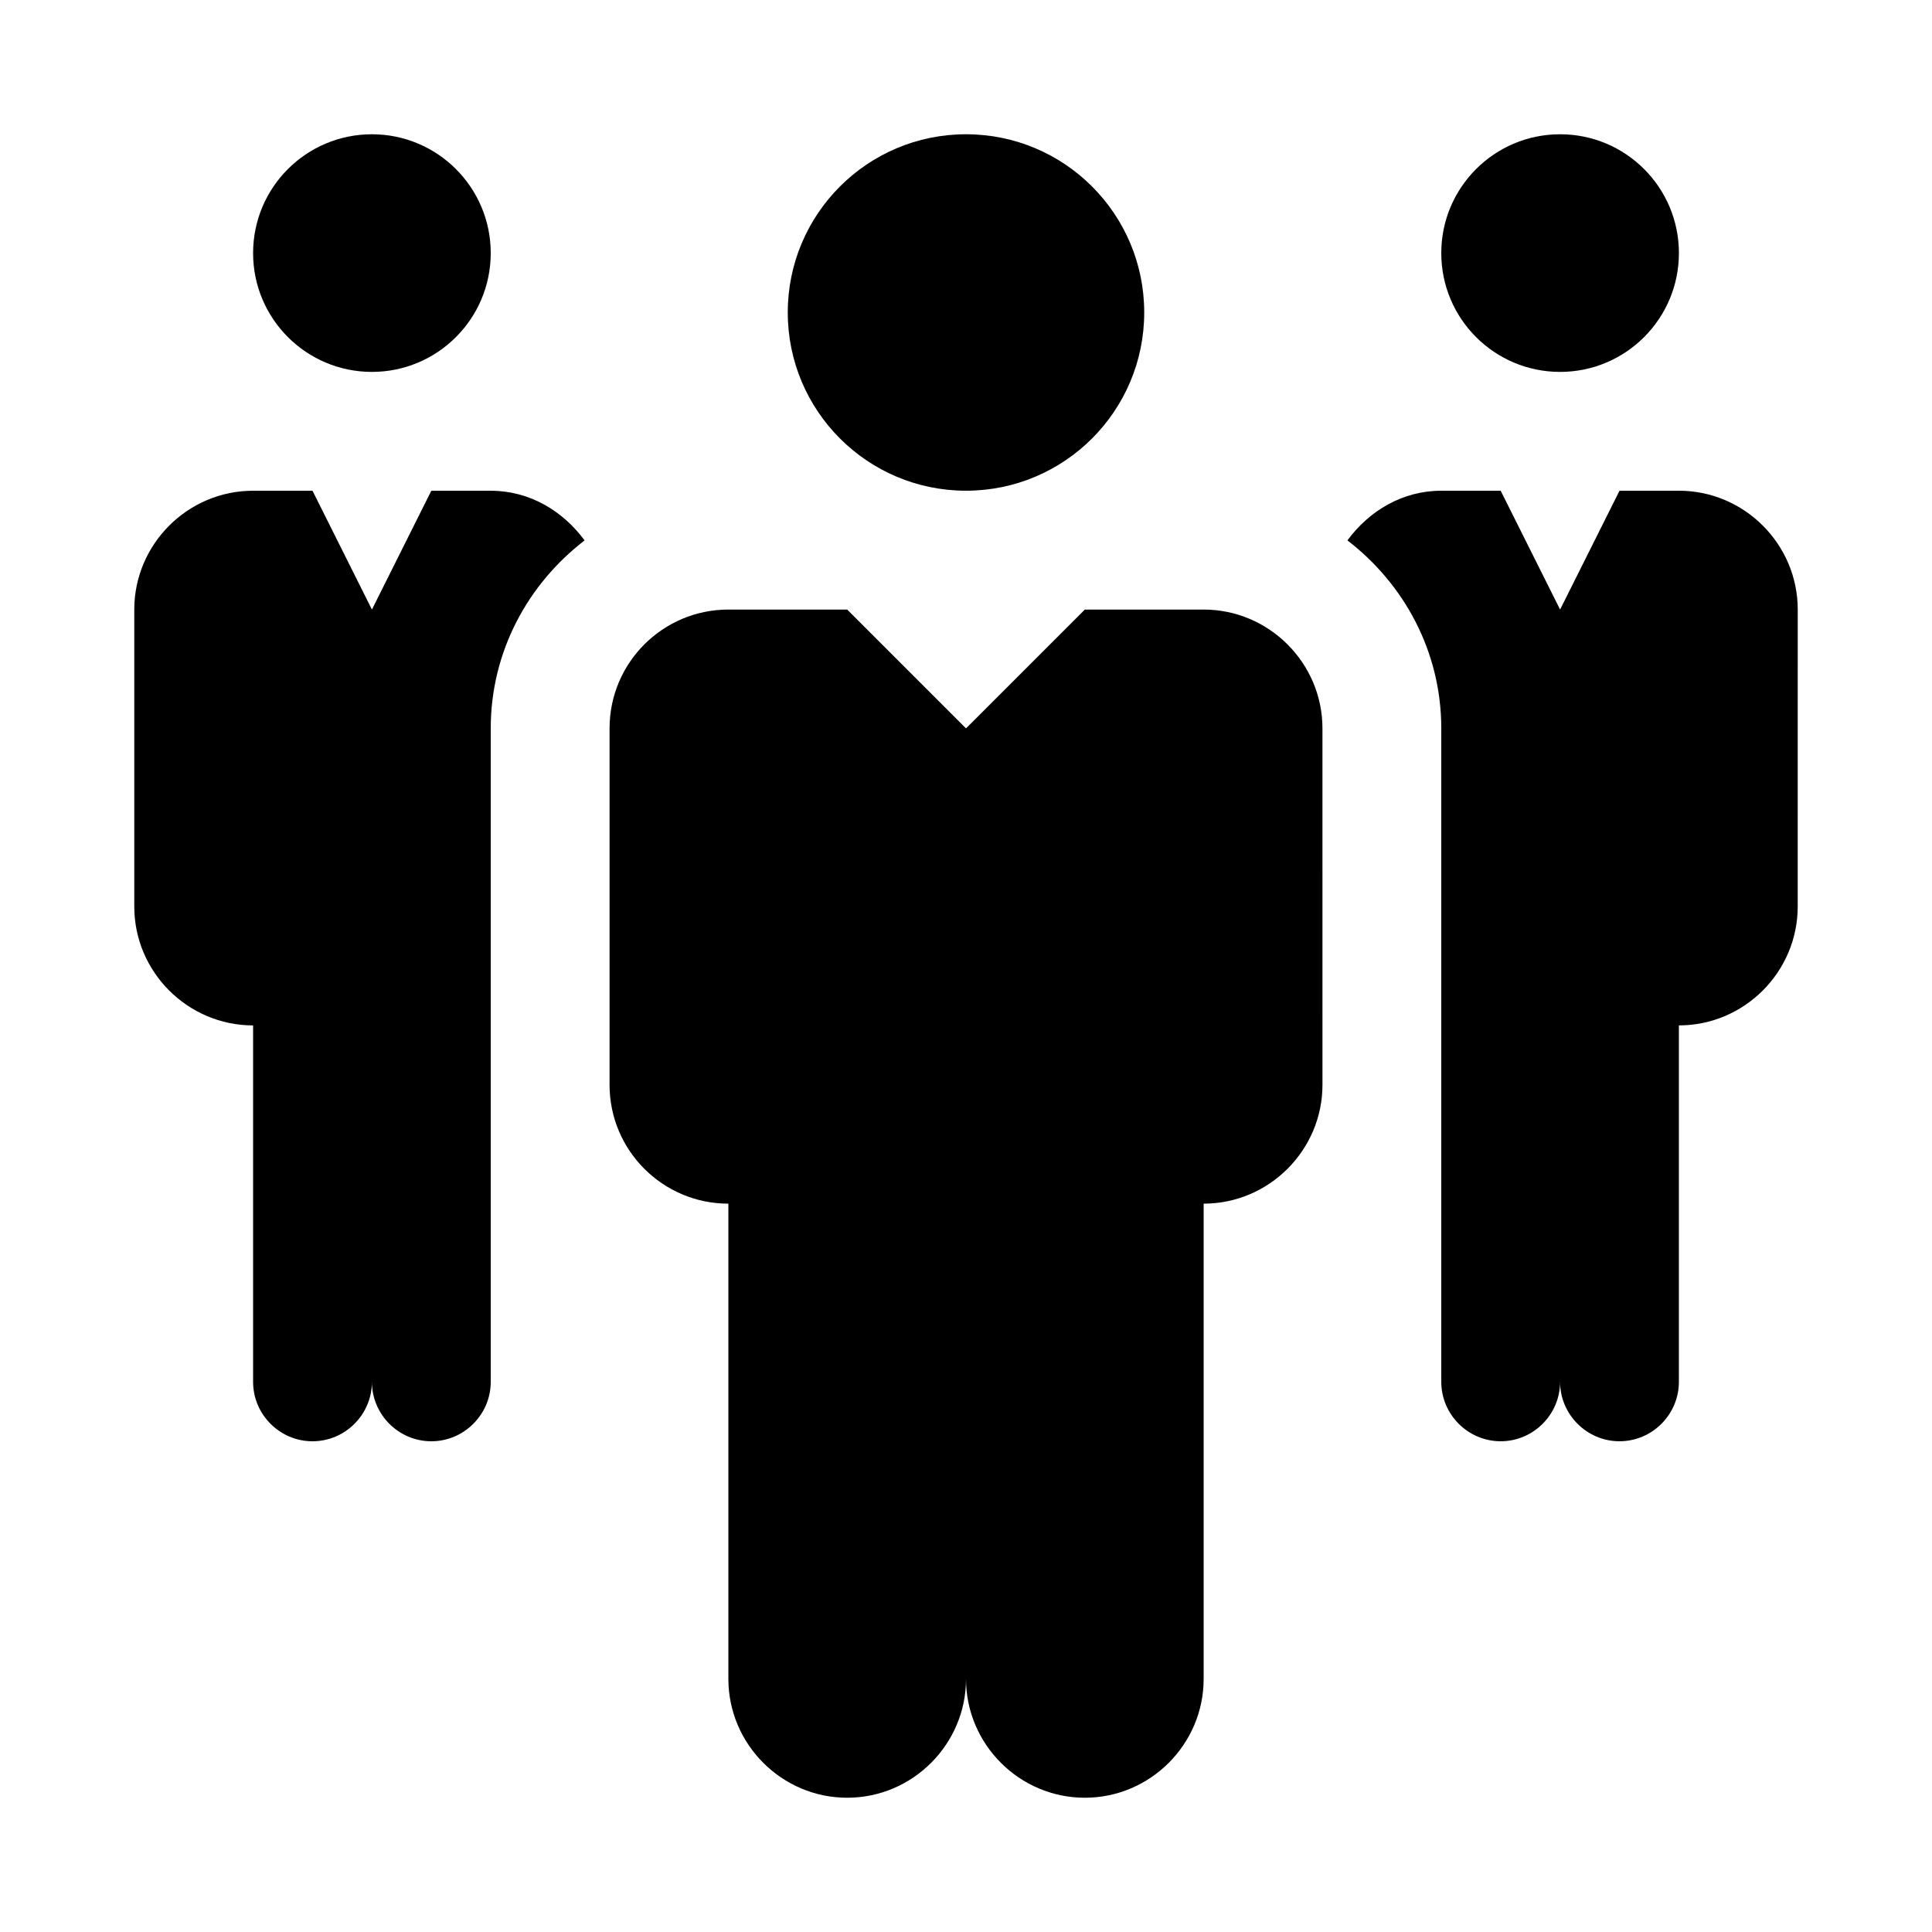
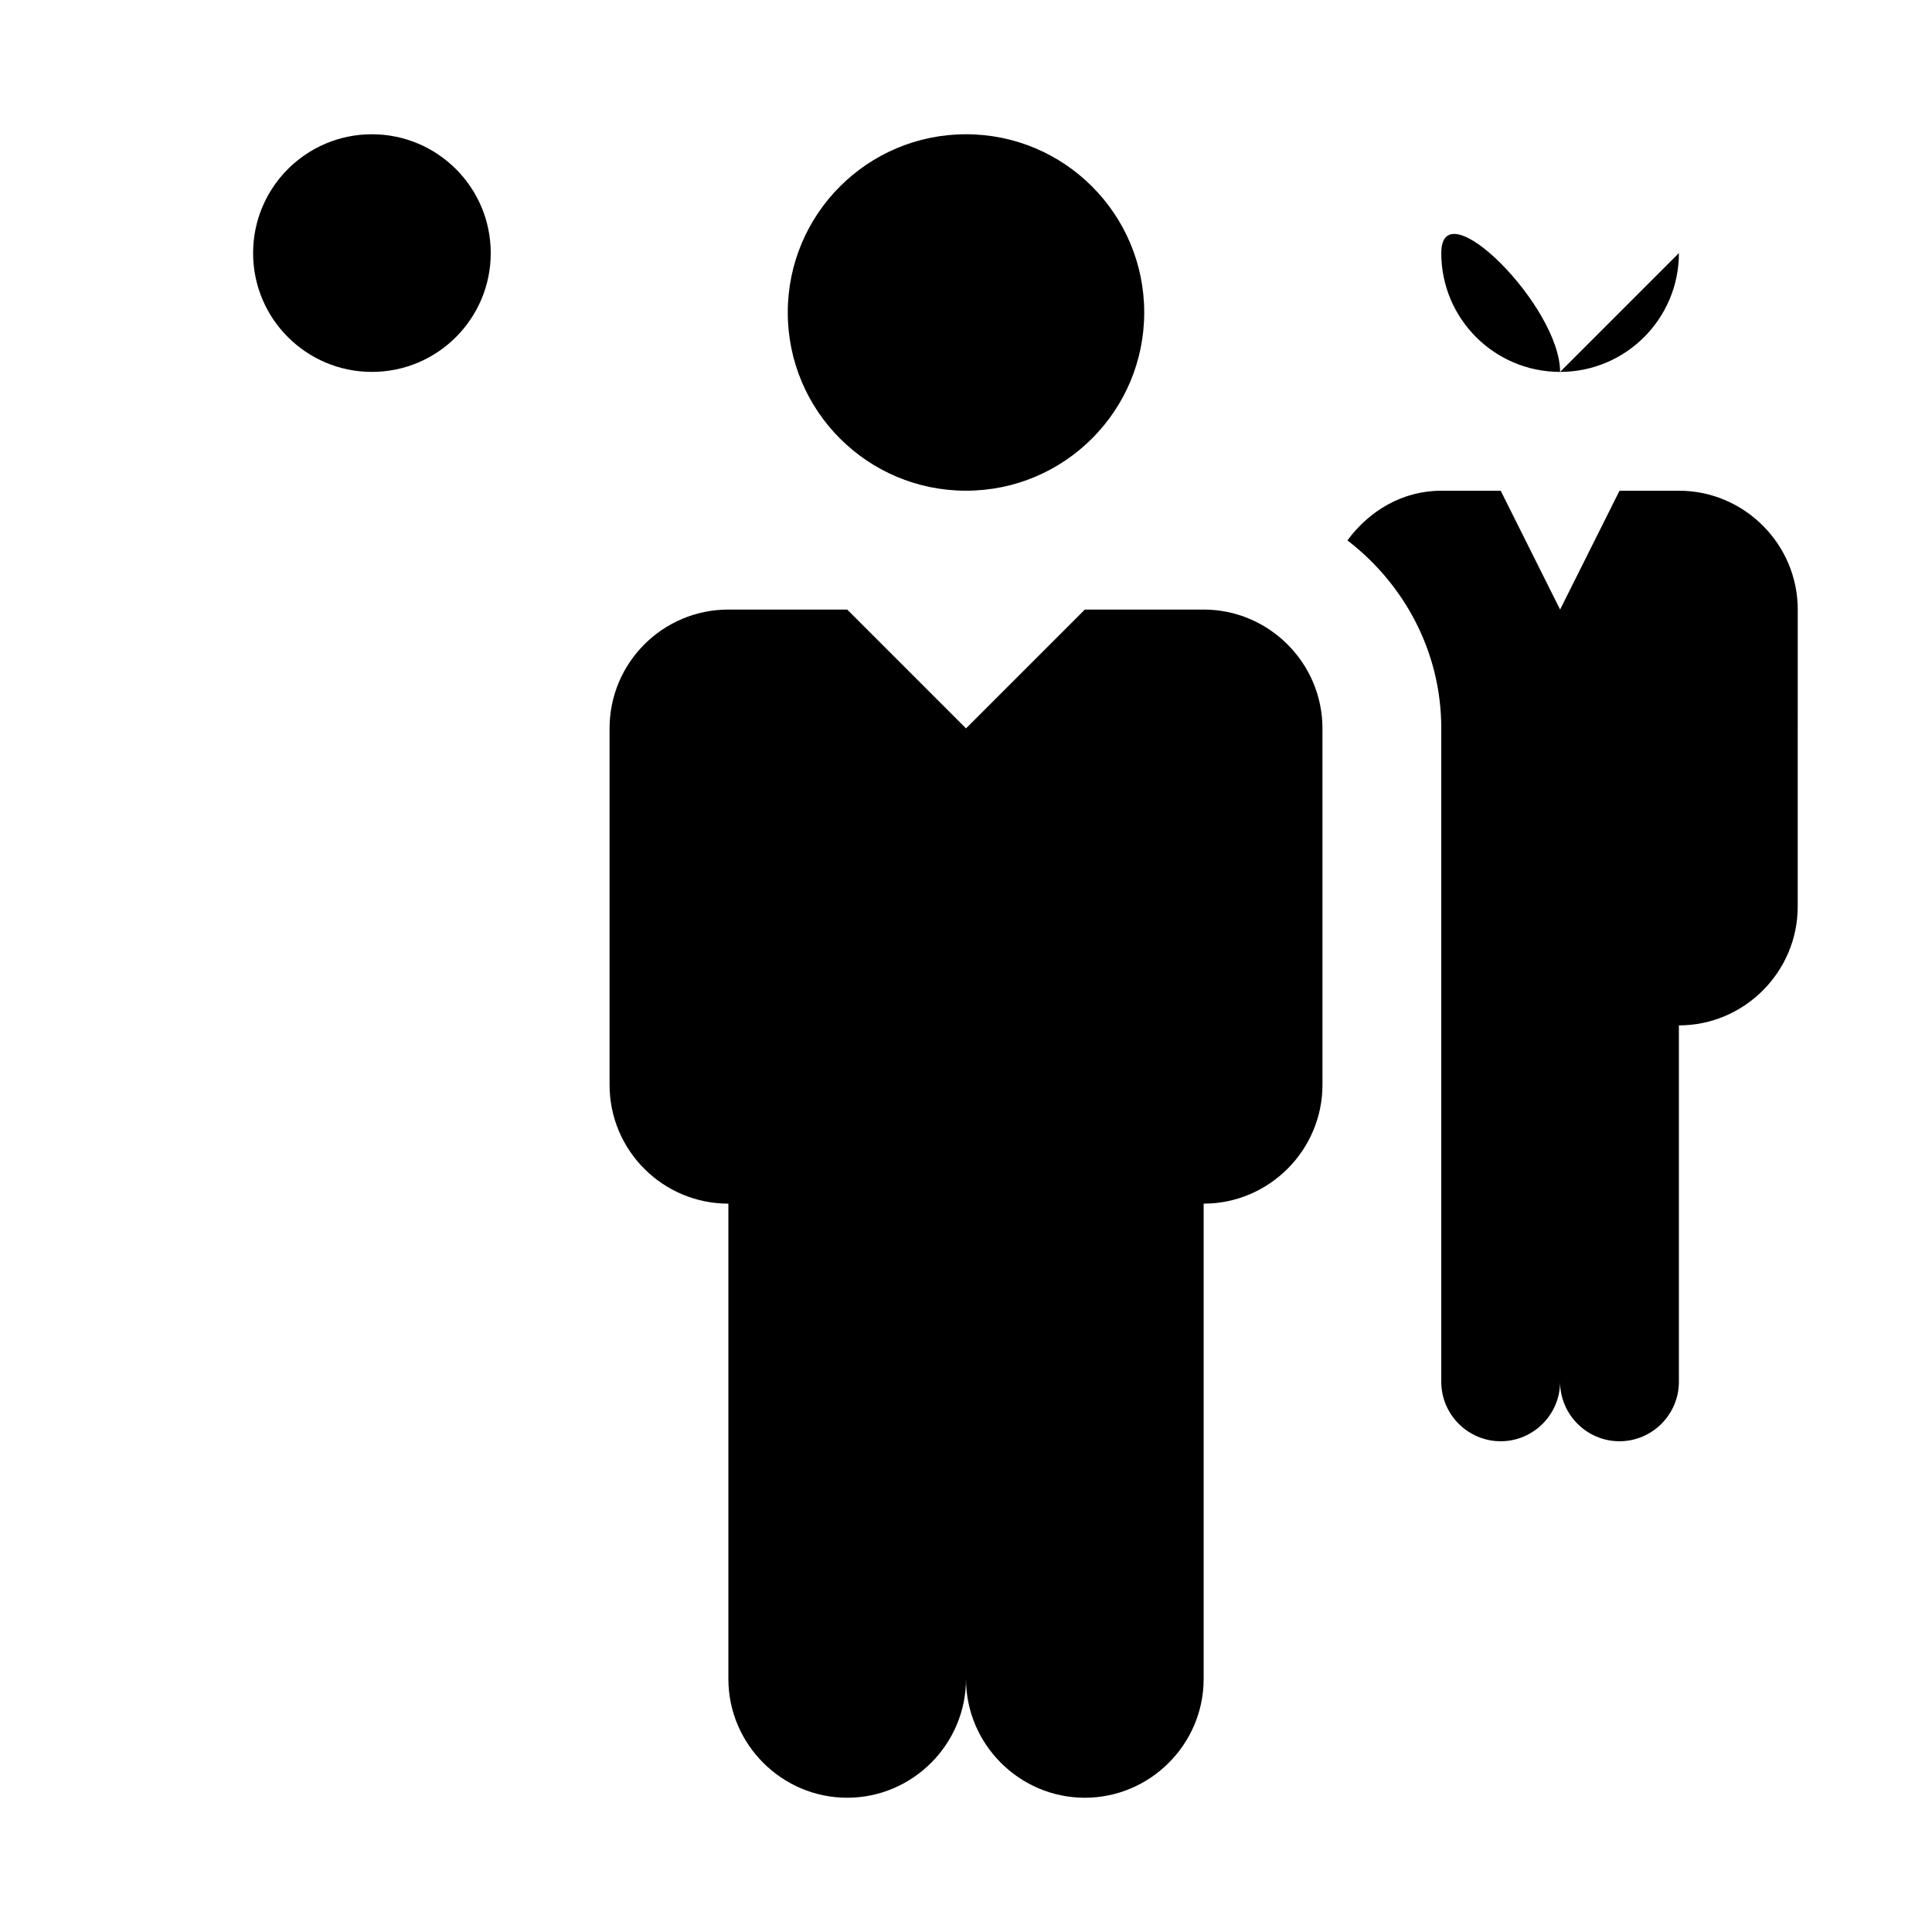
<svg xmlns="http://www.w3.org/2000/svg" fill="#000000" width="800px" height="800px" version="1.1" viewBox="144 144 512 512">
  <g>
-     <path d="m588.93 211.07c0 17.391-14.098 31.488-31.488 31.488s-31.488-14.098-31.488-31.488c0-17.391 14.098-31.488 31.488-31.488s31.488 14.098 31.488 31.488" />
+     <path d="m588.93 211.07c0 17.391-14.098 31.488-31.488 31.488s-31.488-14.098-31.488-31.488s31.488 14.098 31.488 31.488" />
    <path d="m274.05 211.07c0 17.391-14.098 31.488-31.488 31.488s-31.488-14.098-31.488-31.488c0-17.391 14.098-31.488 31.488-31.488s31.488 14.098 31.488 31.488" />
    <path d="m447.23 226.81c0 26.086-21.145 47.234-47.23 47.234s-47.234-21.148-47.234-47.234 21.148-47.23 47.234-47.23 47.23 21.145 47.23 47.23" />
    <path d="m462.98 305.54h-31.488l-31.488 31.488-31.488-31.488h-31.488c-17.383 0-31.488 14.105-31.488 31.488v94.465c0 17.383 14.105 31.488 31.488 31.488v125.95c0 17.32 14.168 31.488 31.488 31.488 17.32 0 31.488-14.168 31.488-31.488 0 17.32 14.168 31.488 31.488 31.488 17.32 0 31.488-14.168 31.488-31.488v-125.95c17.32 0 31.488-14.168 31.488-31.488l-0.004-94.465c0-17.32-14.168-31.488-31.484-31.488z" />
-     <path d="m274.05 274.05h-15.746l-15.742 31.488-15.746-31.488h-15.742c-17.32 0-31.488 14.168-31.488 31.488v78.719c0 17.32 14.168 31.488 31.488 31.488v94.465c0 8.66 7.086 15.742 15.742 15.742 8.66 0 15.746-7.082 15.746-15.742 0 8.66 7.086 15.742 15.742 15.742 8.66 0 15.746-7.082 15.746-15.742v-173.18c0-20.34 9.855-38.289 24.875-49.812-5.731-7.781-14.516-13.164-24.875-13.164z" />
    <path d="m588.93 274.05h-15.742l-15.746 31.488-15.742-31.488h-15.746c-10.359 0-19.145 5.383-24.875 13.16 15.02 11.527 24.875 29.473 24.875 49.816v173.18c0 8.66 7.086 15.742 15.742 15.742 8.66 0 15.742-7.086 15.742-15.742 0 8.66 7.086 15.742 15.742 15.742 8.66 0 15.742-7.086 15.742-15.742v-94.465c17.32 0 31.488-14.168 31.488-31.488l0.008-78.719c0-17.32-14.168-31.488-31.488-31.488z" />
  </g>
</svg>